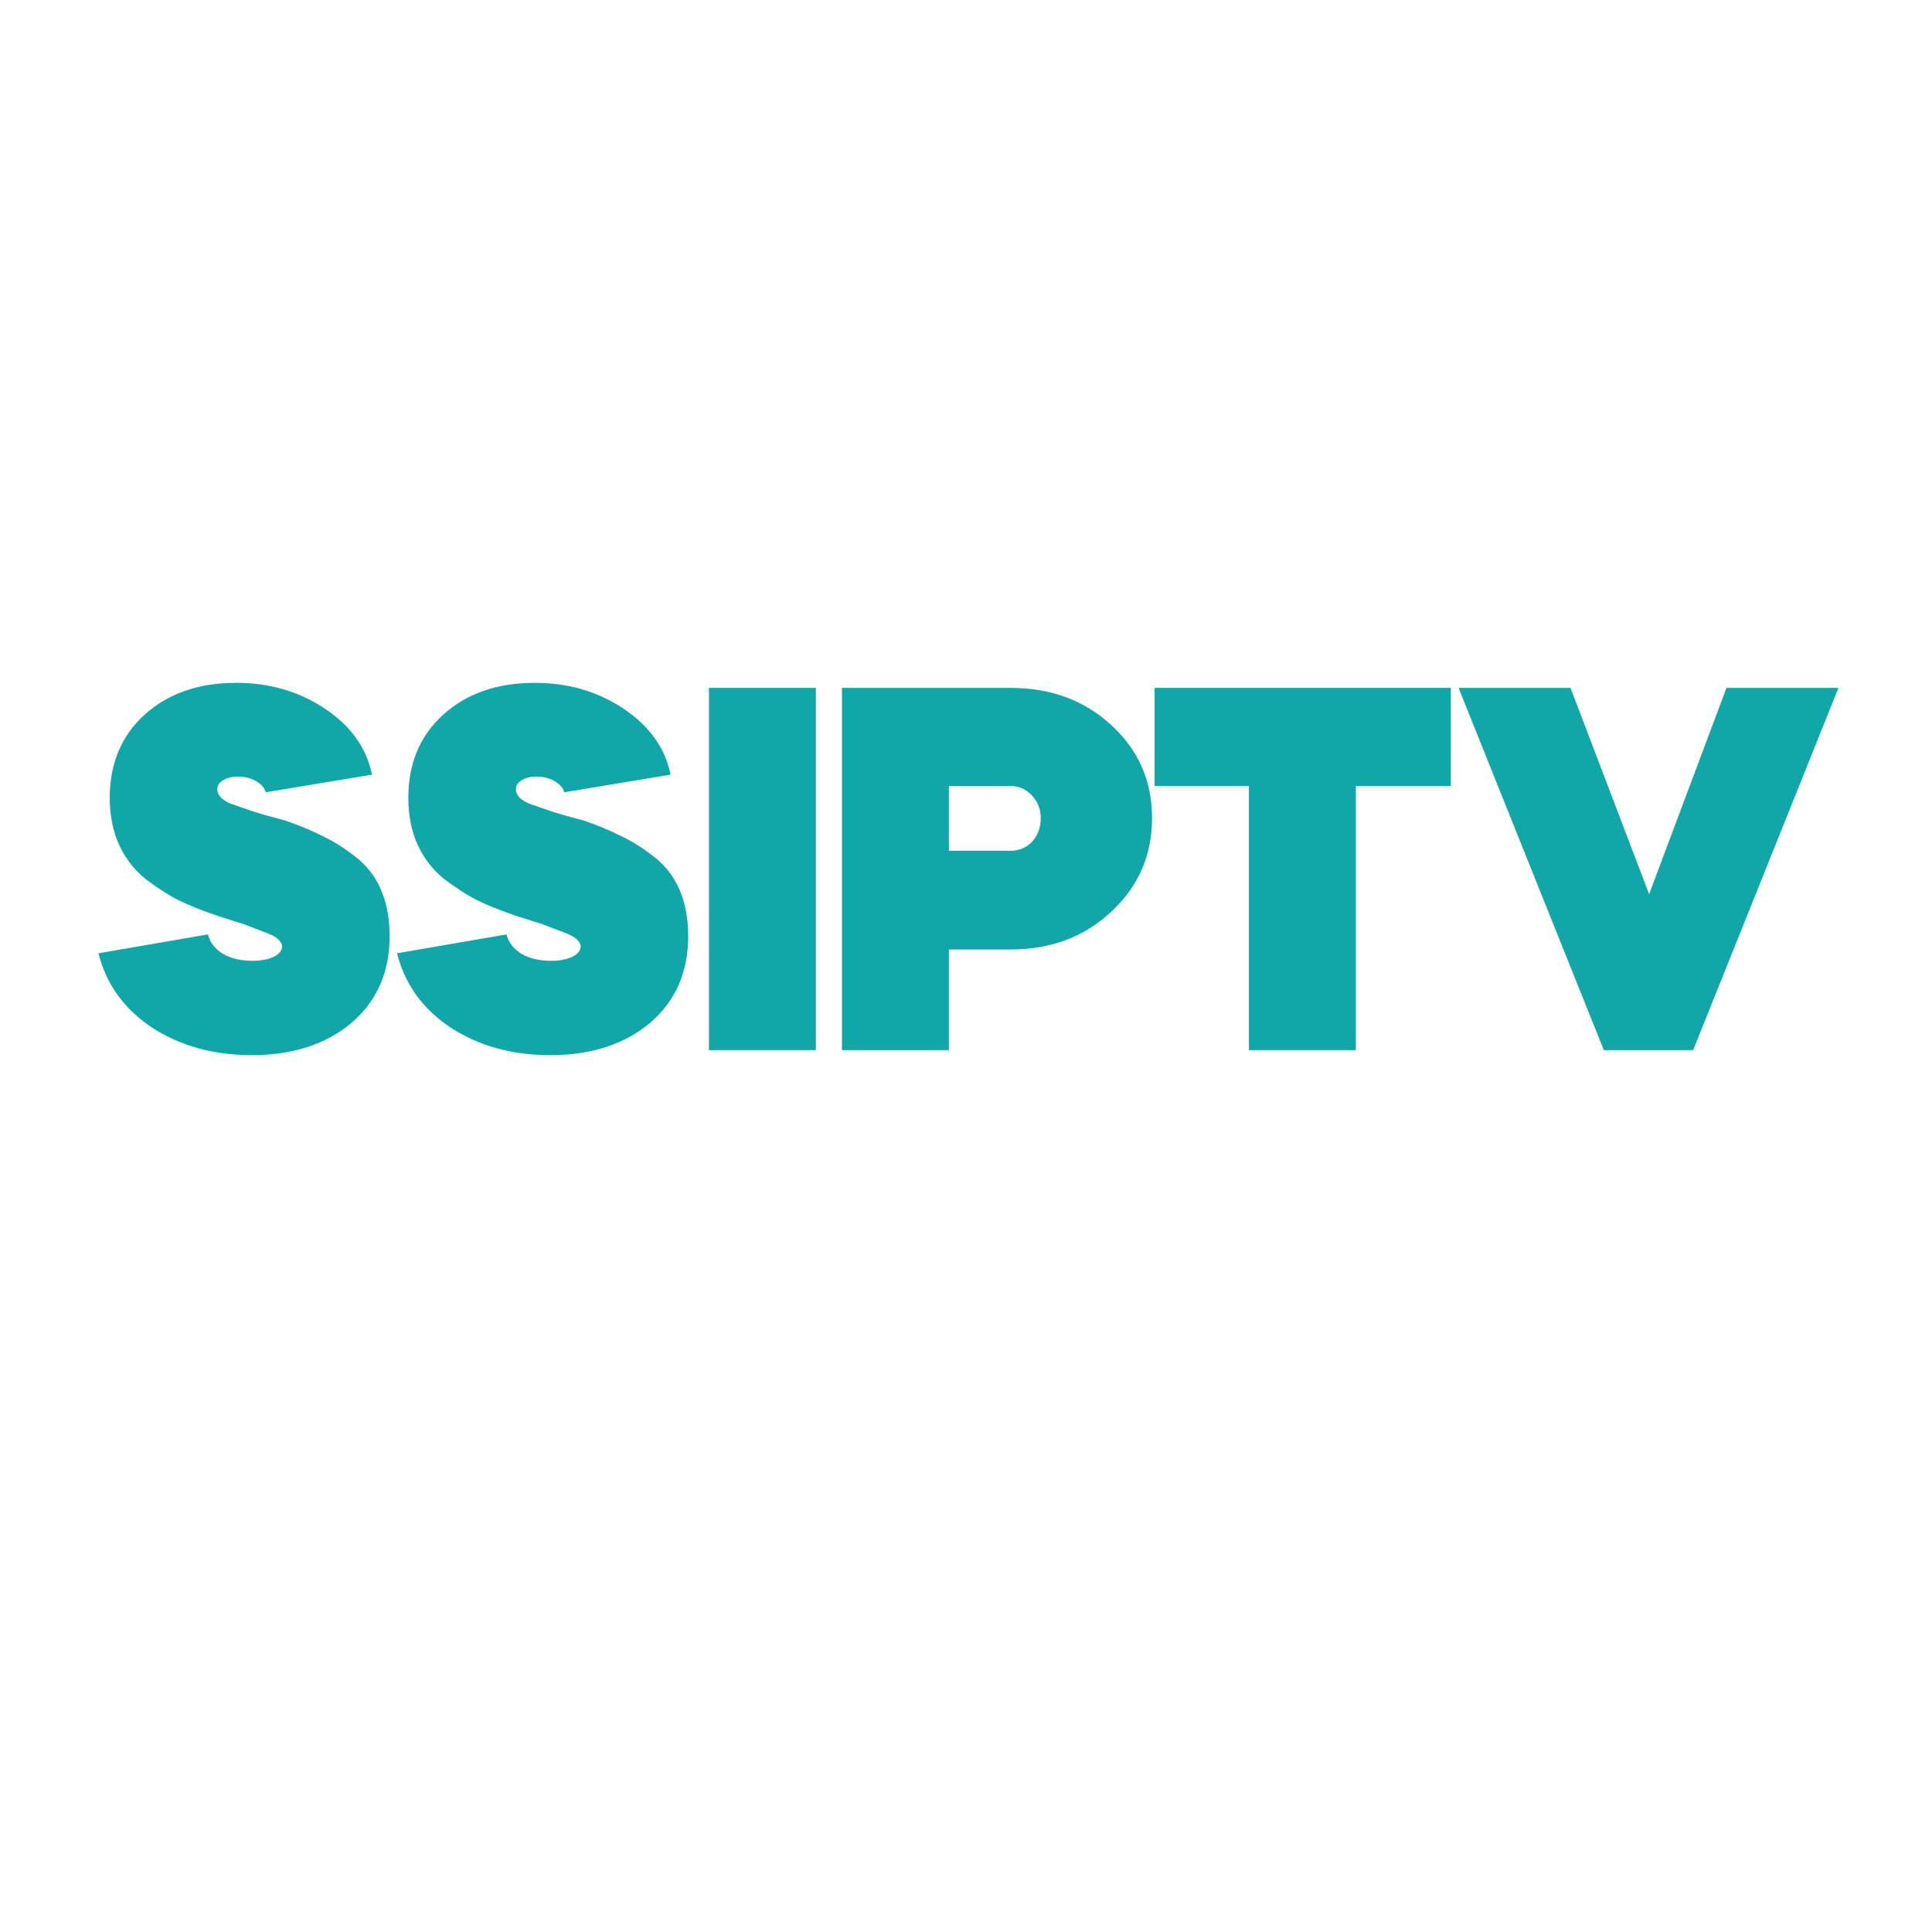
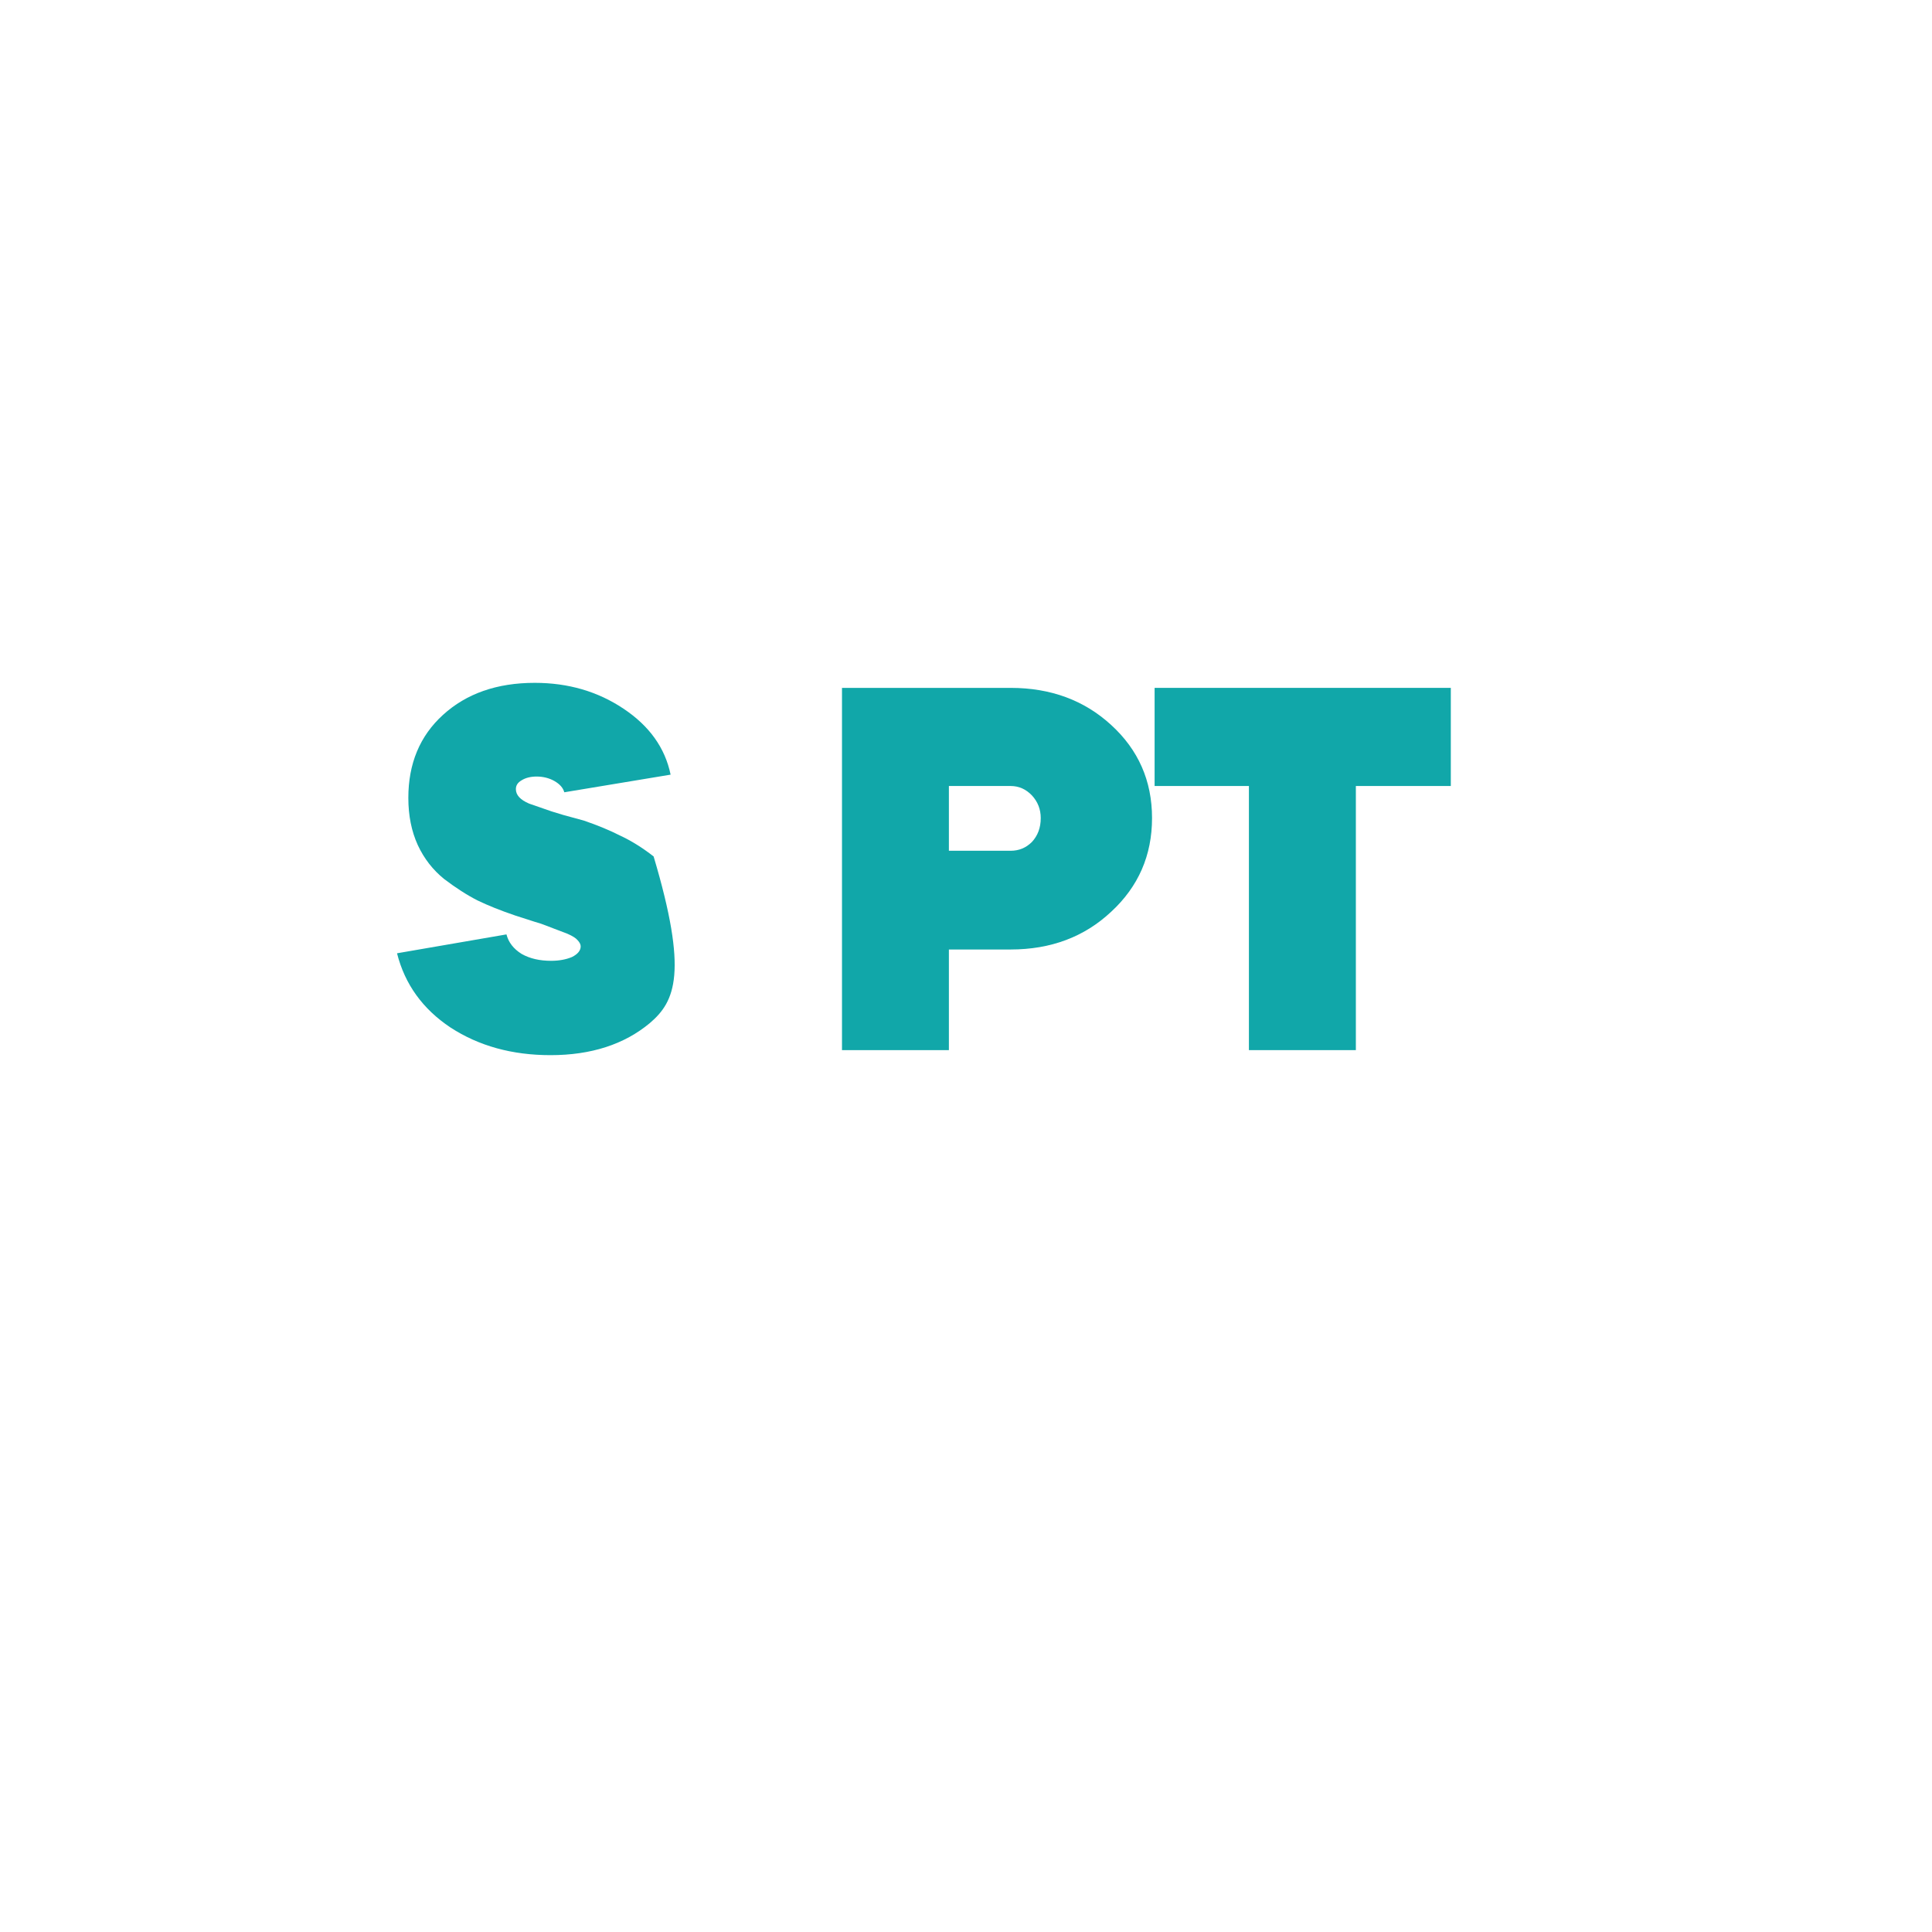
<svg xmlns="http://www.w3.org/2000/svg" width="64" zoomAndPan="magnify" viewBox="0 0 48 48" height="64" preserveAspectRatio="xMidYMid meet" version="1.0">
  <defs>
    <g />
  </defs>
  <g fill="#11A7A9" fill-opacity="1">
    <g transform="translate(2.321, 26.09)">
      <g>
-         <path d="M 6.922 -6.844 L 4.281 -6.406 C 4.25 -6.52 4.164 -6.613 4.031 -6.688 C 3.906 -6.758 3.758 -6.797 3.594 -6.797 C 3.445 -6.797 3.32 -6.766 3.219 -6.703 C 3.125 -6.648 3.078 -6.578 3.078 -6.484 C 3.078 -6.336 3.188 -6.219 3.406 -6.125 L 3.766 -6 C 3.879 -5.957 4.039 -5.906 4.25 -5.844 C 4.457 -5.789 4.629 -5.742 4.766 -5.703 C 5.109 -5.586 5.41 -5.461 5.672 -5.328 C 5.941 -5.203 6.219 -5.031 6.5 -4.812 C 7.07 -4.375 7.359 -3.711 7.359 -2.828 C 7.359 -1.93 7.039 -1.211 6.406 -0.672 C 5.77 -0.141 4.945 0.125 3.938 0.125 C 2.988 0.125 2.16 -0.102 1.453 -0.562 C 0.766 -1.02 0.32 -1.633 0.125 -2.406 L 2.844 -2.875 C 2.895 -2.676 3.02 -2.516 3.219 -2.391 C 3.426 -2.273 3.672 -2.219 3.953 -2.219 C 4.148 -2.219 4.32 -2.25 4.469 -2.312 C 4.613 -2.383 4.688 -2.473 4.688 -2.578 C 4.688 -2.629 4.66 -2.68 4.609 -2.734 C 4.566 -2.785 4.484 -2.836 4.359 -2.891 L 4.031 -3.016 C 3.977 -3.035 3.91 -3.062 3.828 -3.094 C 3.754 -3.125 3.66 -3.156 3.547 -3.188 L 3.062 -3.344 C 2.695 -3.469 2.383 -3.594 2.125 -3.719 C 1.863 -3.852 1.586 -4.031 1.297 -4.25 C 1.016 -4.477 0.797 -4.758 0.641 -5.094 C 0.484 -5.438 0.406 -5.828 0.406 -6.266 C 0.406 -7.117 0.691 -7.805 1.266 -8.328 C 1.848 -8.859 2.609 -9.125 3.547 -9.125 C 4.379 -9.125 5.113 -8.91 5.75 -8.484 C 6.395 -8.055 6.785 -7.508 6.922 -6.844 Z M 6.922 -6.844 " />
-       </g>
+         </g>
    </g>
  </g>
  <g fill="#11A7A9" fill-opacity="1">
    <g transform="translate(9.739, 26.09)">
      <g>
-         <path d="M 6.922 -6.844 L 4.281 -6.406 C 4.25 -6.52 4.164 -6.613 4.031 -6.688 C 3.906 -6.758 3.758 -6.797 3.594 -6.797 C 3.445 -6.797 3.32 -6.766 3.219 -6.703 C 3.125 -6.648 3.078 -6.578 3.078 -6.484 C 3.078 -6.336 3.188 -6.219 3.406 -6.125 L 3.766 -6 C 3.879 -5.957 4.039 -5.906 4.25 -5.844 C 4.457 -5.789 4.629 -5.742 4.766 -5.703 C 5.109 -5.586 5.41 -5.461 5.672 -5.328 C 5.941 -5.203 6.219 -5.031 6.5 -4.812 C 7.07 -4.375 7.359 -3.711 7.359 -2.828 C 7.359 -1.93 7.039 -1.211 6.406 -0.672 C 5.77 -0.141 4.945 0.125 3.938 0.125 C 2.988 0.125 2.16 -0.102 1.453 -0.562 C 0.766 -1.02 0.32 -1.633 0.125 -2.406 L 2.844 -2.875 C 2.895 -2.676 3.02 -2.516 3.219 -2.391 C 3.426 -2.273 3.672 -2.219 3.953 -2.219 C 4.148 -2.219 4.32 -2.25 4.469 -2.312 C 4.613 -2.383 4.688 -2.473 4.688 -2.578 C 4.688 -2.629 4.66 -2.68 4.609 -2.734 C 4.566 -2.785 4.484 -2.836 4.359 -2.891 L 4.031 -3.016 C 3.977 -3.035 3.91 -3.062 3.828 -3.094 C 3.754 -3.125 3.66 -3.156 3.547 -3.188 L 3.062 -3.344 C 2.695 -3.469 2.383 -3.594 2.125 -3.719 C 1.863 -3.852 1.586 -4.031 1.297 -4.25 C 1.016 -4.477 0.797 -4.758 0.641 -5.094 C 0.484 -5.438 0.406 -5.828 0.406 -6.266 C 0.406 -7.117 0.691 -7.805 1.266 -8.328 C 1.848 -8.859 2.609 -9.125 3.547 -9.125 C 4.379 -9.125 5.113 -8.91 5.75 -8.484 C 6.395 -8.055 6.785 -7.508 6.922 -6.844 Z M 6.922 -6.844 " />
+         <path d="M 6.922 -6.844 L 4.281 -6.406 C 4.25 -6.52 4.164 -6.613 4.031 -6.688 C 3.906 -6.758 3.758 -6.797 3.594 -6.797 C 3.445 -6.797 3.32 -6.766 3.219 -6.703 C 3.125 -6.648 3.078 -6.578 3.078 -6.484 C 3.078 -6.336 3.188 -6.219 3.406 -6.125 L 3.766 -6 C 3.879 -5.957 4.039 -5.906 4.25 -5.844 C 4.457 -5.789 4.629 -5.742 4.766 -5.703 C 5.109 -5.586 5.41 -5.461 5.672 -5.328 C 5.941 -5.203 6.219 -5.031 6.5 -4.812 C 7.359 -1.93 7.039 -1.211 6.406 -0.672 C 5.77 -0.141 4.945 0.125 3.938 0.125 C 2.988 0.125 2.16 -0.102 1.453 -0.562 C 0.766 -1.02 0.32 -1.633 0.125 -2.406 L 2.844 -2.875 C 2.895 -2.676 3.02 -2.516 3.219 -2.391 C 3.426 -2.273 3.672 -2.219 3.953 -2.219 C 4.148 -2.219 4.32 -2.25 4.469 -2.312 C 4.613 -2.383 4.688 -2.473 4.688 -2.578 C 4.688 -2.629 4.66 -2.68 4.609 -2.734 C 4.566 -2.785 4.484 -2.836 4.359 -2.891 L 4.031 -3.016 C 3.977 -3.035 3.91 -3.062 3.828 -3.094 C 3.754 -3.125 3.66 -3.156 3.547 -3.188 L 3.062 -3.344 C 2.695 -3.469 2.383 -3.594 2.125 -3.719 C 1.863 -3.852 1.586 -4.031 1.297 -4.25 C 1.016 -4.477 0.797 -4.758 0.641 -5.094 C 0.484 -5.438 0.406 -5.828 0.406 -6.266 C 0.406 -7.117 0.691 -7.805 1.266 -8.328 C 1.848 -8.859 2.609 -9.125 3.547 -9.125 C 4.379 -9.125 5.113 -8.91 5.75 -8.484 C 6.395 -8.055 6.785 -7.508 6.922 -6.844 Z M 6.922 -6.844 " />
      </g>
    </g>
  </g>
  <g fill="#11A7A9" fill-opacity="1">
    <g transform="translate(17.286, 26.09)">
      <g>
-         <path d="M 2.984 0 L 0.328 0 L 0.328 -9 L 2.984 -9 Z M 2.984 0 " />
-       </g>
+         </g>
    </g>
  </g>
  <g fill="#11A7A9" fill-opacity="1">
    <g transform="translate(20.591, 26.09)">
      <g>
        <path d="M 2.984 -2.5 L 2.984 0 L 0.328 0 L 0.328 -9 L 4.516 -9 C 5.516 -9 6.348 -8.691 7.016 -8.078 C 7.691 -7.461 8.031 -6.691 8.031 -5.766 C 8.031 -4.836 7.691 -4.062 7.016 -3.438 C 6.348 -2.812 5.516 -2.5 4.516 -2.5 Z M 4.516 -6.562 L 2.984 -6.562 L 2.984 -4.953 L 4.516 -4.953 C 4.723 -4.953 4.898 -5.023 5.047 -5.172 C 5.191 -5.328 5.266 -5.523 5.266 -5.766 C 5.266 -5.984 5.191 -6.172 5.047 -6.328 C 4.898 -6.484 4.723 -6.562 4.516 -6.562 Z M 4.516 -6.562 " />
      </g>
    </g>
  </g>
  <g fill="#11A7A9" fill-opacity="1">
    <g transform="translate(28.498, 26.09)">
      <g>
        <path d="M 2.531 -6.562 L 0.188 -6.562 L 0.188 -9 L 7.547 -9 L 7.547 -6.562 L 5.188 -6.562 L 5.188 0 L 2.531 0 Z M 2.531 -6.562 " />
      </g>
    </g>
  </g>
  <g fill="#11A7A9" fill-opacity="1">
    <g transform="translate(36.238, 26.09)">
      <g>
-         <path d="M 5.828 0 L 3.609 0 L 0 -9 L 2.781 -9 L 4.734 -3.875 L 6.656 -9 L 9.438 -9 Z M 5.828 0 " />
-       </g>
+         </g>
    </g>
  </g>
</svg>